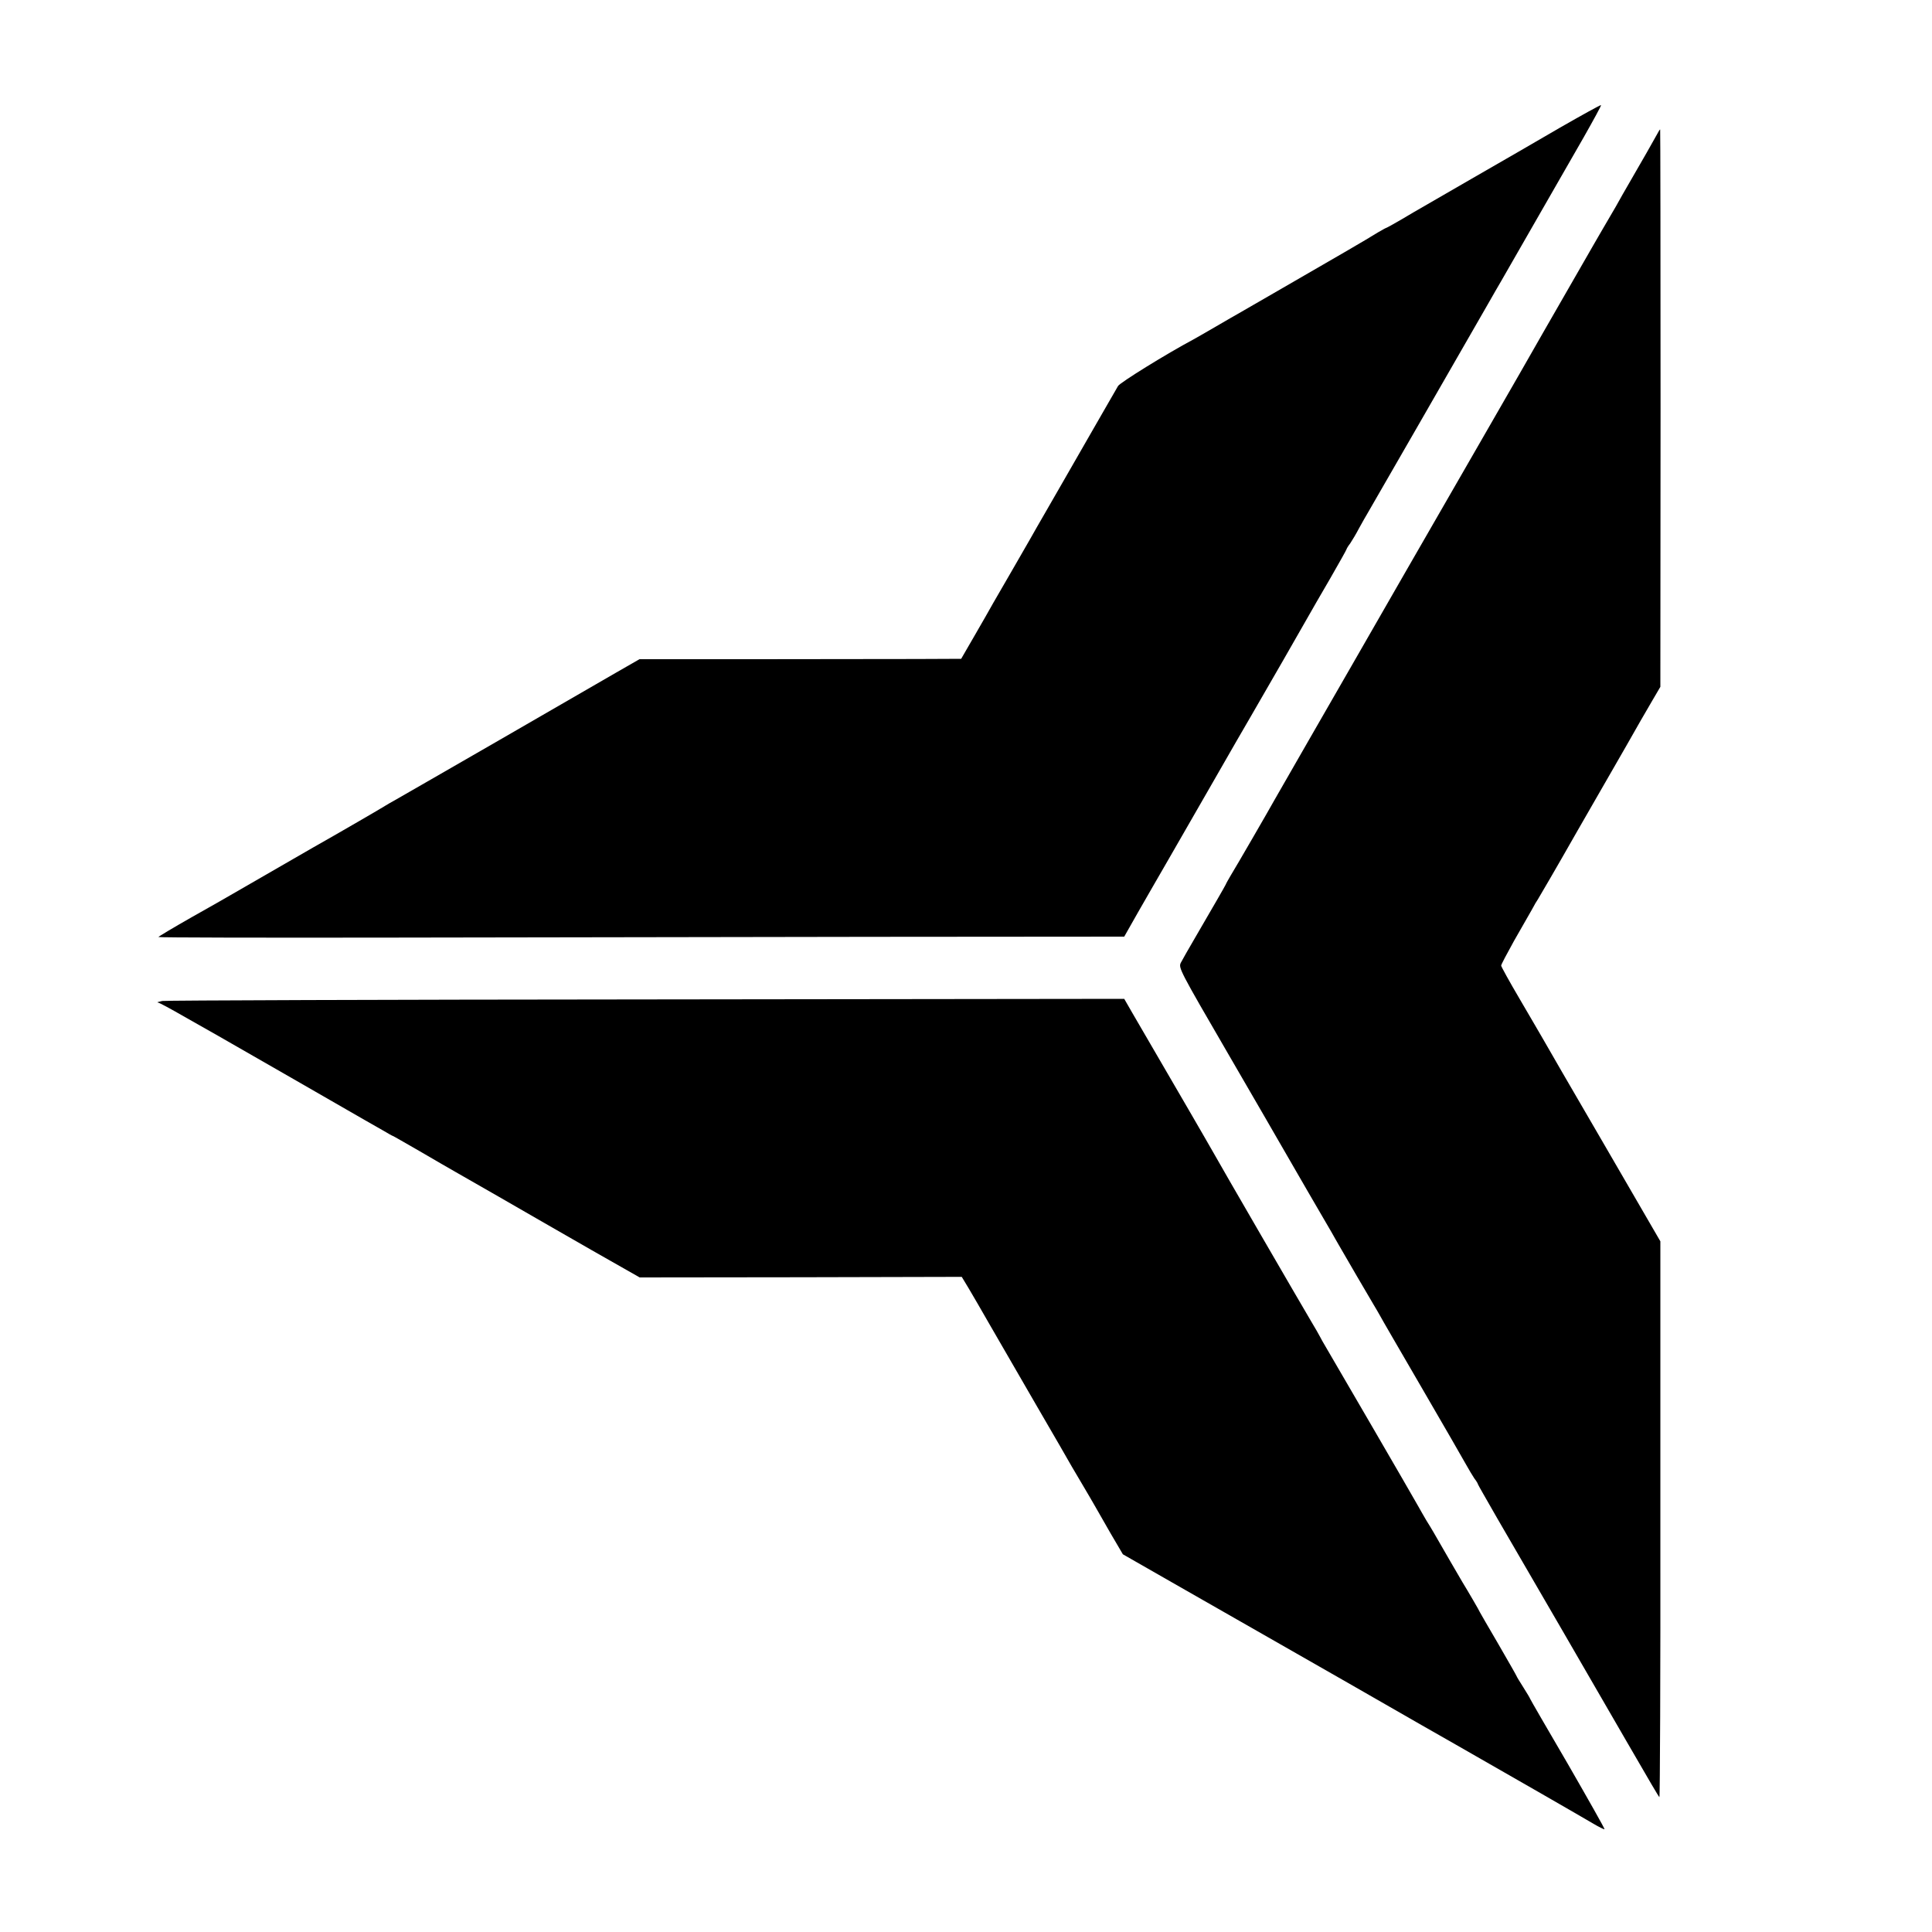
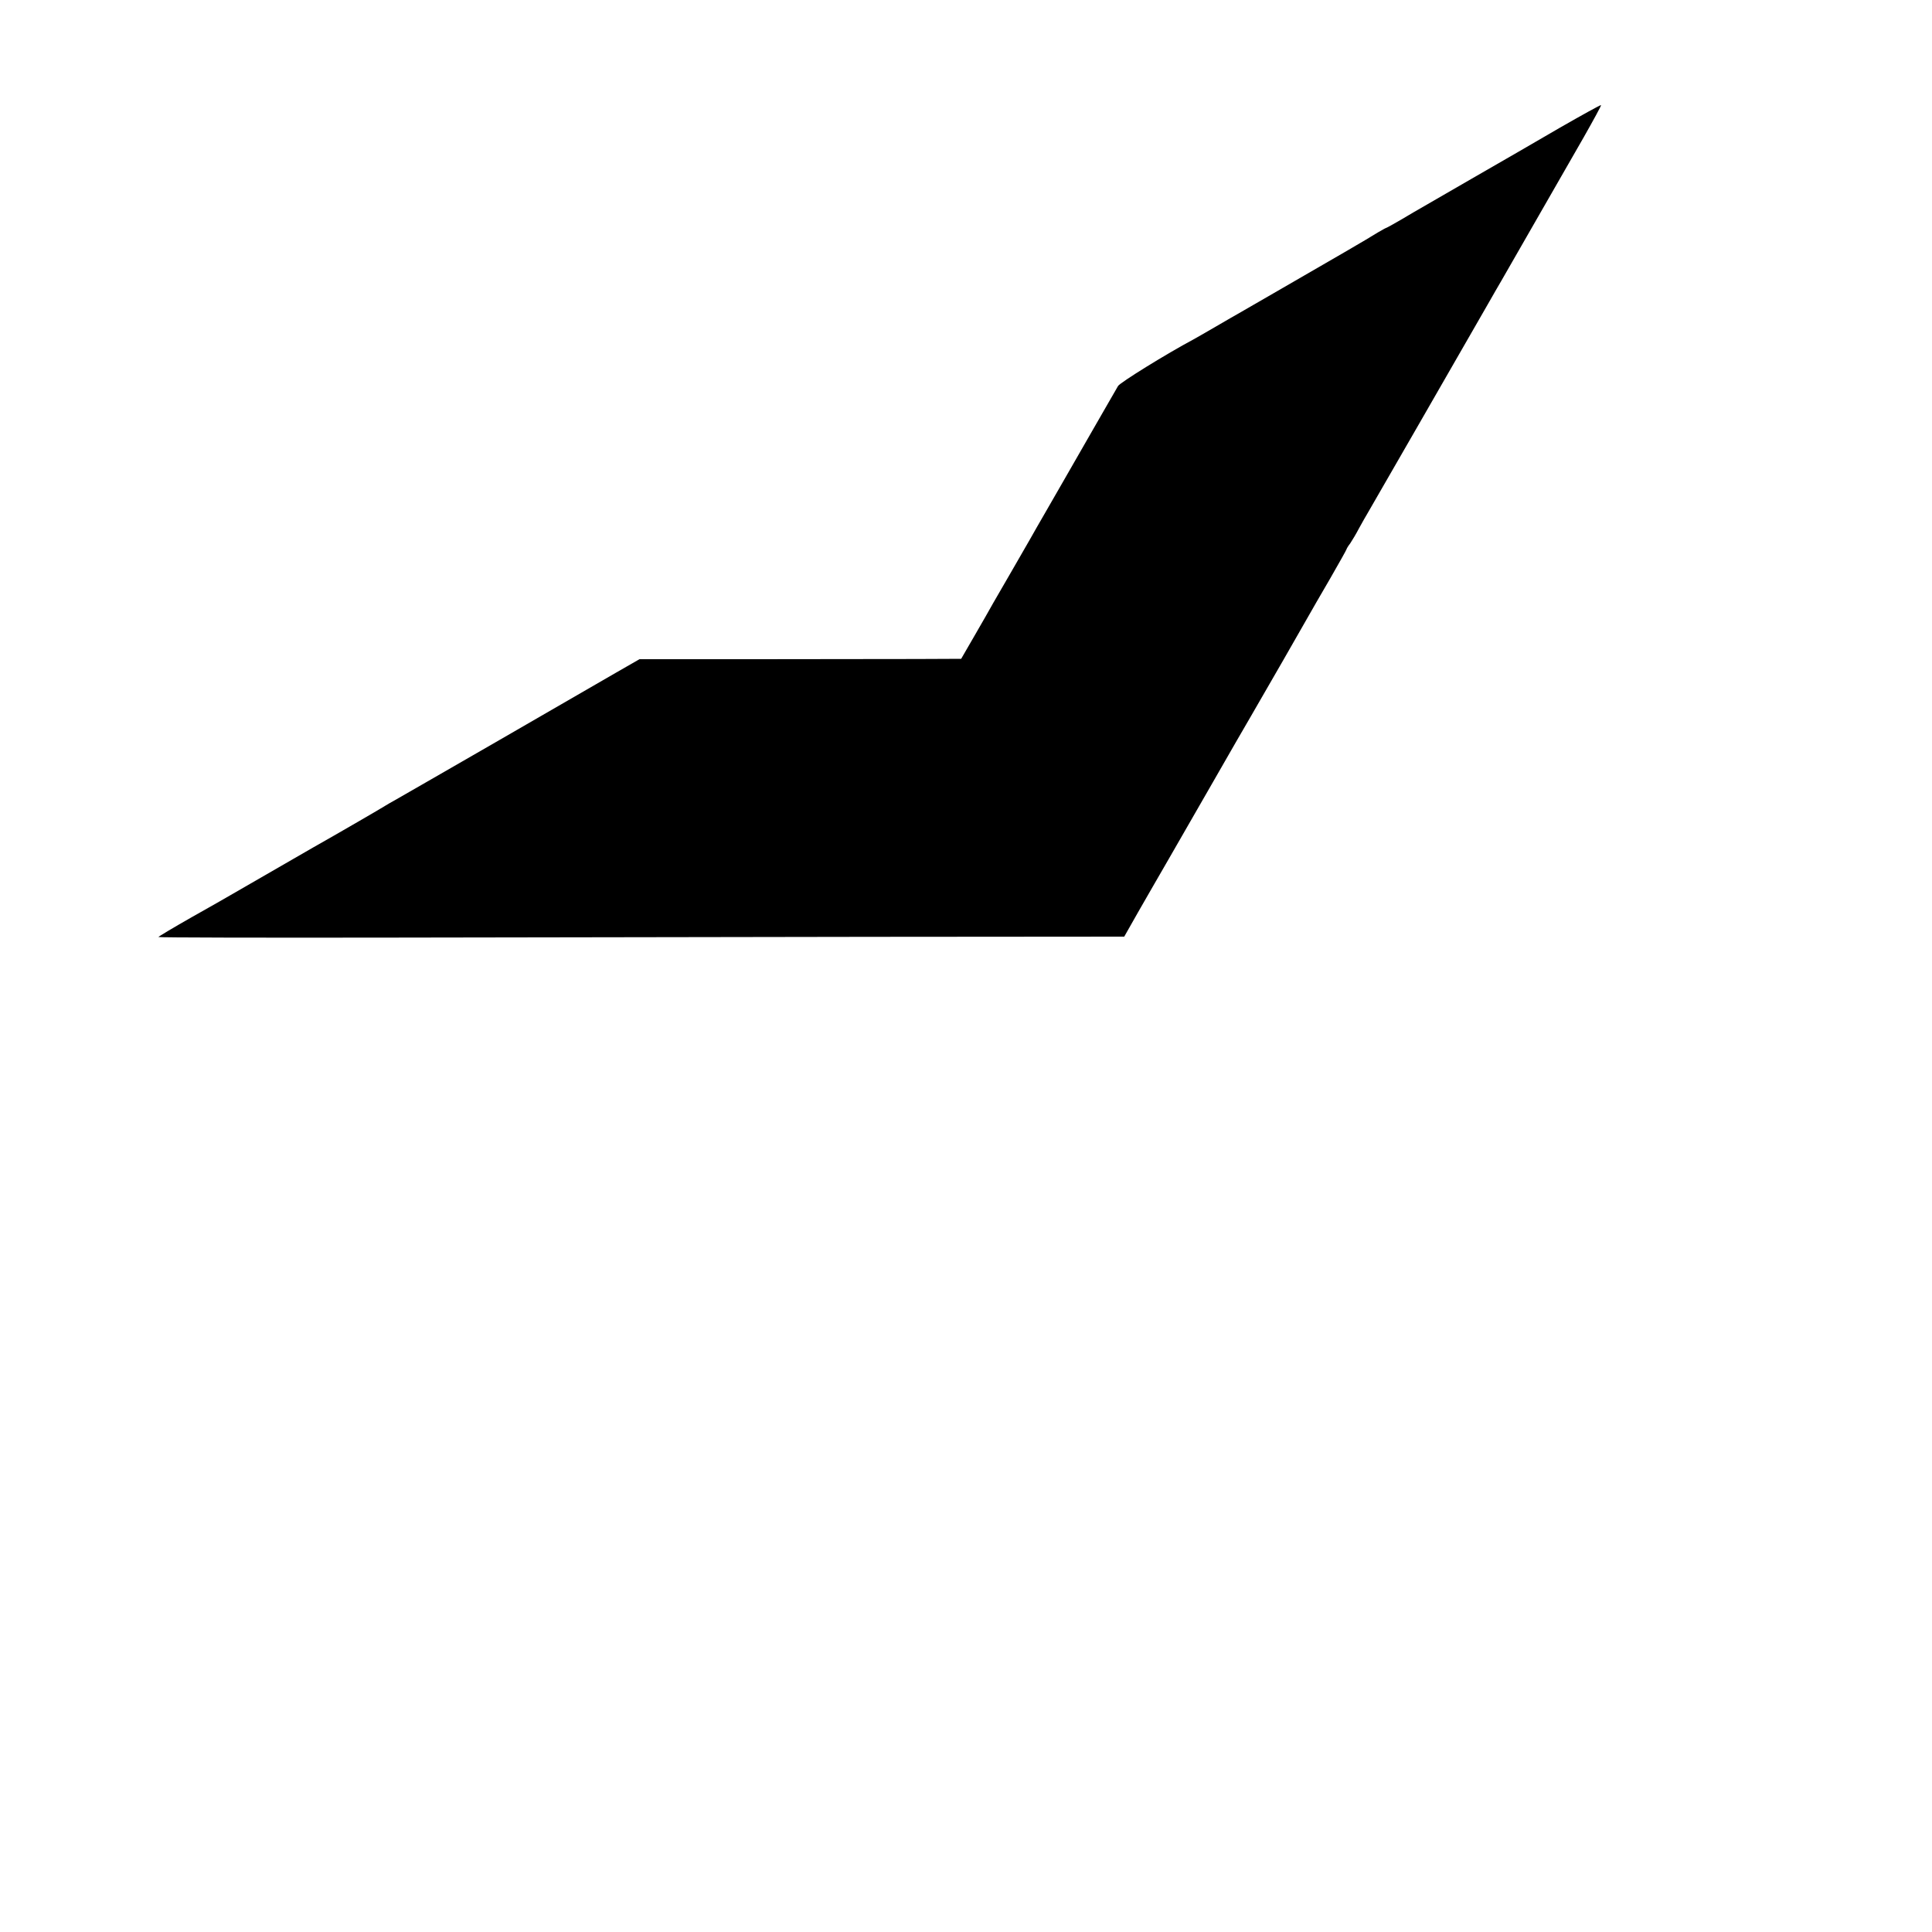
<svg xmlns="http://www.w3.org/2000/svg" version="1.0" width="1000pt" height="1000pt" viewBox="0 0 1000 1000" preserveAspectRatio="xMidYMid meet">
  <g transform="translate(0,1000) scale(0.1,-0.1)" fill="#000000" stroke="none">
    <path d="M8074 9339 c-115 -67 -310 -180 -434 -251 -124 -72 -245 -142 -270 -156 -25 -14 -78 -45 -118 -69 -41 -24 -76 -43 -78 -43 -2 0 -21 -11 -42 -23 -20 -13 -98 -59 -172 -102 -74 -43 -220 -127 -325 -188 -104 -60 -203 -117 -220 -127 -16 -9 -72 -41 -123 -71 -51 -30 -103 -59 -115 -66 -139 -74 -381 -224 -390 -241 -7 -11 -68 -119 -137 -238 -69 -120 -137 -238 -151 -263 -14 -25 -52 -91 -84 -146 -32 -55 -69 -120 -83 -145 -14 -25 -57 -99 -95 -165 -38 -66 -82 -141 -96 -166 -14 -25 -57 -101 -96 -168 l-70 -121 -230 -1 c-126 0 -501 -1 -832 -1 l-603 0 -122 -70 c-68 -39 -340 -196 -604 -349 -265 -153 -504 -290 -530 -305 -27 -15 -53 -30 -59 -34 -8 -6 -256 -150 -375 -217 -63 -36 -404 -233 -430 -248 -14 -8 -102 -59 -197 -112 -95 -54 -172 -100 -173 -103 0 -3 541 -4 1203 -3 661 1 1786 3 2499 4 l1297 1 72 127 c40 69 111 194 159 276 48 83 151 263 230 400 79 138 167 291 196 340 76 131 267 463 296 515 14 25 64 112 112 194 47 82 86 151 86 154 0 2 8 16 19 30 10 15 31 50 45 77 15 28 36 64 46 81 24 41 462 802 618 1074 30 52 62 109 72 125 36 63 337 587 427 744 51 90 92 165 90 167 -2 2 -98 -51 -213 -117z" />
-     <path d="M8587 9323 c-3 -5 -15 -26 -27 -48 -12 -22 -57 -101 -100 -175 -43 -74 -87 -151 -97 -170 -11 -19 -44 -75 -73 -125 -29 -49 -62 -108 -75 -130 -41 -72 -130 -227 -227 -395 -52 -91 -106 -185 -120 -210 -14 -25 -109 -189 -210 -365 -101 -176 -274 -475 -383 -665 -109 -190 -230 -401 -270 -470 -98 -169 -383 -667 -408 -710 -27 -49 -200 -348 -226 -390 -11 -19 -24 -41 -27 -49 -7 -14 -56 -99 -159 -276 -32 -55 -65 -112 -73 -128 -13 -26 -7 -38 244 -470 141 -243 268 -462 282 -487 14 -25 73 -126 130 -225 58 -99 113 -195 124 -213 10 -17 26 -47 37 -65 24 -42 159 -274 182 -312 10 -16 24 -41 32 -55 7 -14 105 -182 217 -375 112 -192 214 -370 228 -395 14 -25 33 -57 43 -72 11 -14 19 -28 19 -31 0 -2 46 -82 101 -178 80 -137 587 -1011 669 -1154 121 -209 163 -281 169 -287 3 -4 6 642 5 1435 l0 1442 -293 505 c-162 278 -304 523 -316 545 -13 22 -66 114 -119 204 -53 90 -96 168 -96 173 0 6 30 62 66 127 37 64 78 136 92 161 13 25 28 50 32 55 4 6 97 165 205 355 109 190 223 388 253 440 30 52 63 111 74 130 11 19 39 67 61 105 l41 70 1 1442 c0 794 -1 1443 -2 1443 -1 0 -4 -3 -6 -7z" />
-     <path d="M840 4819 c-19 -4 -30 -7 -23 -8 6 0 69 -34 140 -75 70 -40 148 -84 173 -98 25 -14 196 -112 380 -218 184 -106 355 -204 379 -218 25 -14 67 -38 93 -53 27 -16 50 -29 52 -29 2 0 64 -36 139 -79 74 -43 156 -91 183 -106 46 -26 412 -236 444 -255 8 -5 127 -73 263 -151 l248 -141 833 1 834 2 35 -58 c19 -32 68 -116 109 -188 41 -71 149 -258 240 -415 91 -157 175 -301 185 -320 11 -19 38 -64 59 -100 21 -36 48 -81 59 -101 11 -19 49 -85 83 -145 l64 -109 271 -155 c149 -85 292 -167 317 -181 26 -15 285 -163 576 -329 291 -167 542 -311 559 -320 242 -138 663 -380 708 -407 32 -19 60 -33 62 -31 2 2 -84 154 -190 338 -107 183 -195 335 -195 337 0 2 -16 29 -35 59 -19 30 -35 56 -35 58 0 2 -43 77 -95 167 -52 89 -95 163 -95 164 0 3 -64 113 -90 155 -8 13 -110 189 -150 259 -8 14 -25 42 -37 61 -11 19 -31 53 -43 75 -27 49 -452 780 -480 827 -11 18 -23 40 -27 48 -4 8 -26 47 -49 85 -47 79 -470 808 -504 870 -12 22 -70 121 -127 220 -137 235 -240 412 -292 502 l-42 73 -2472 -3 c-1360 -1 -2488 -5 -2507 -8z" />
  </g>
</svg>